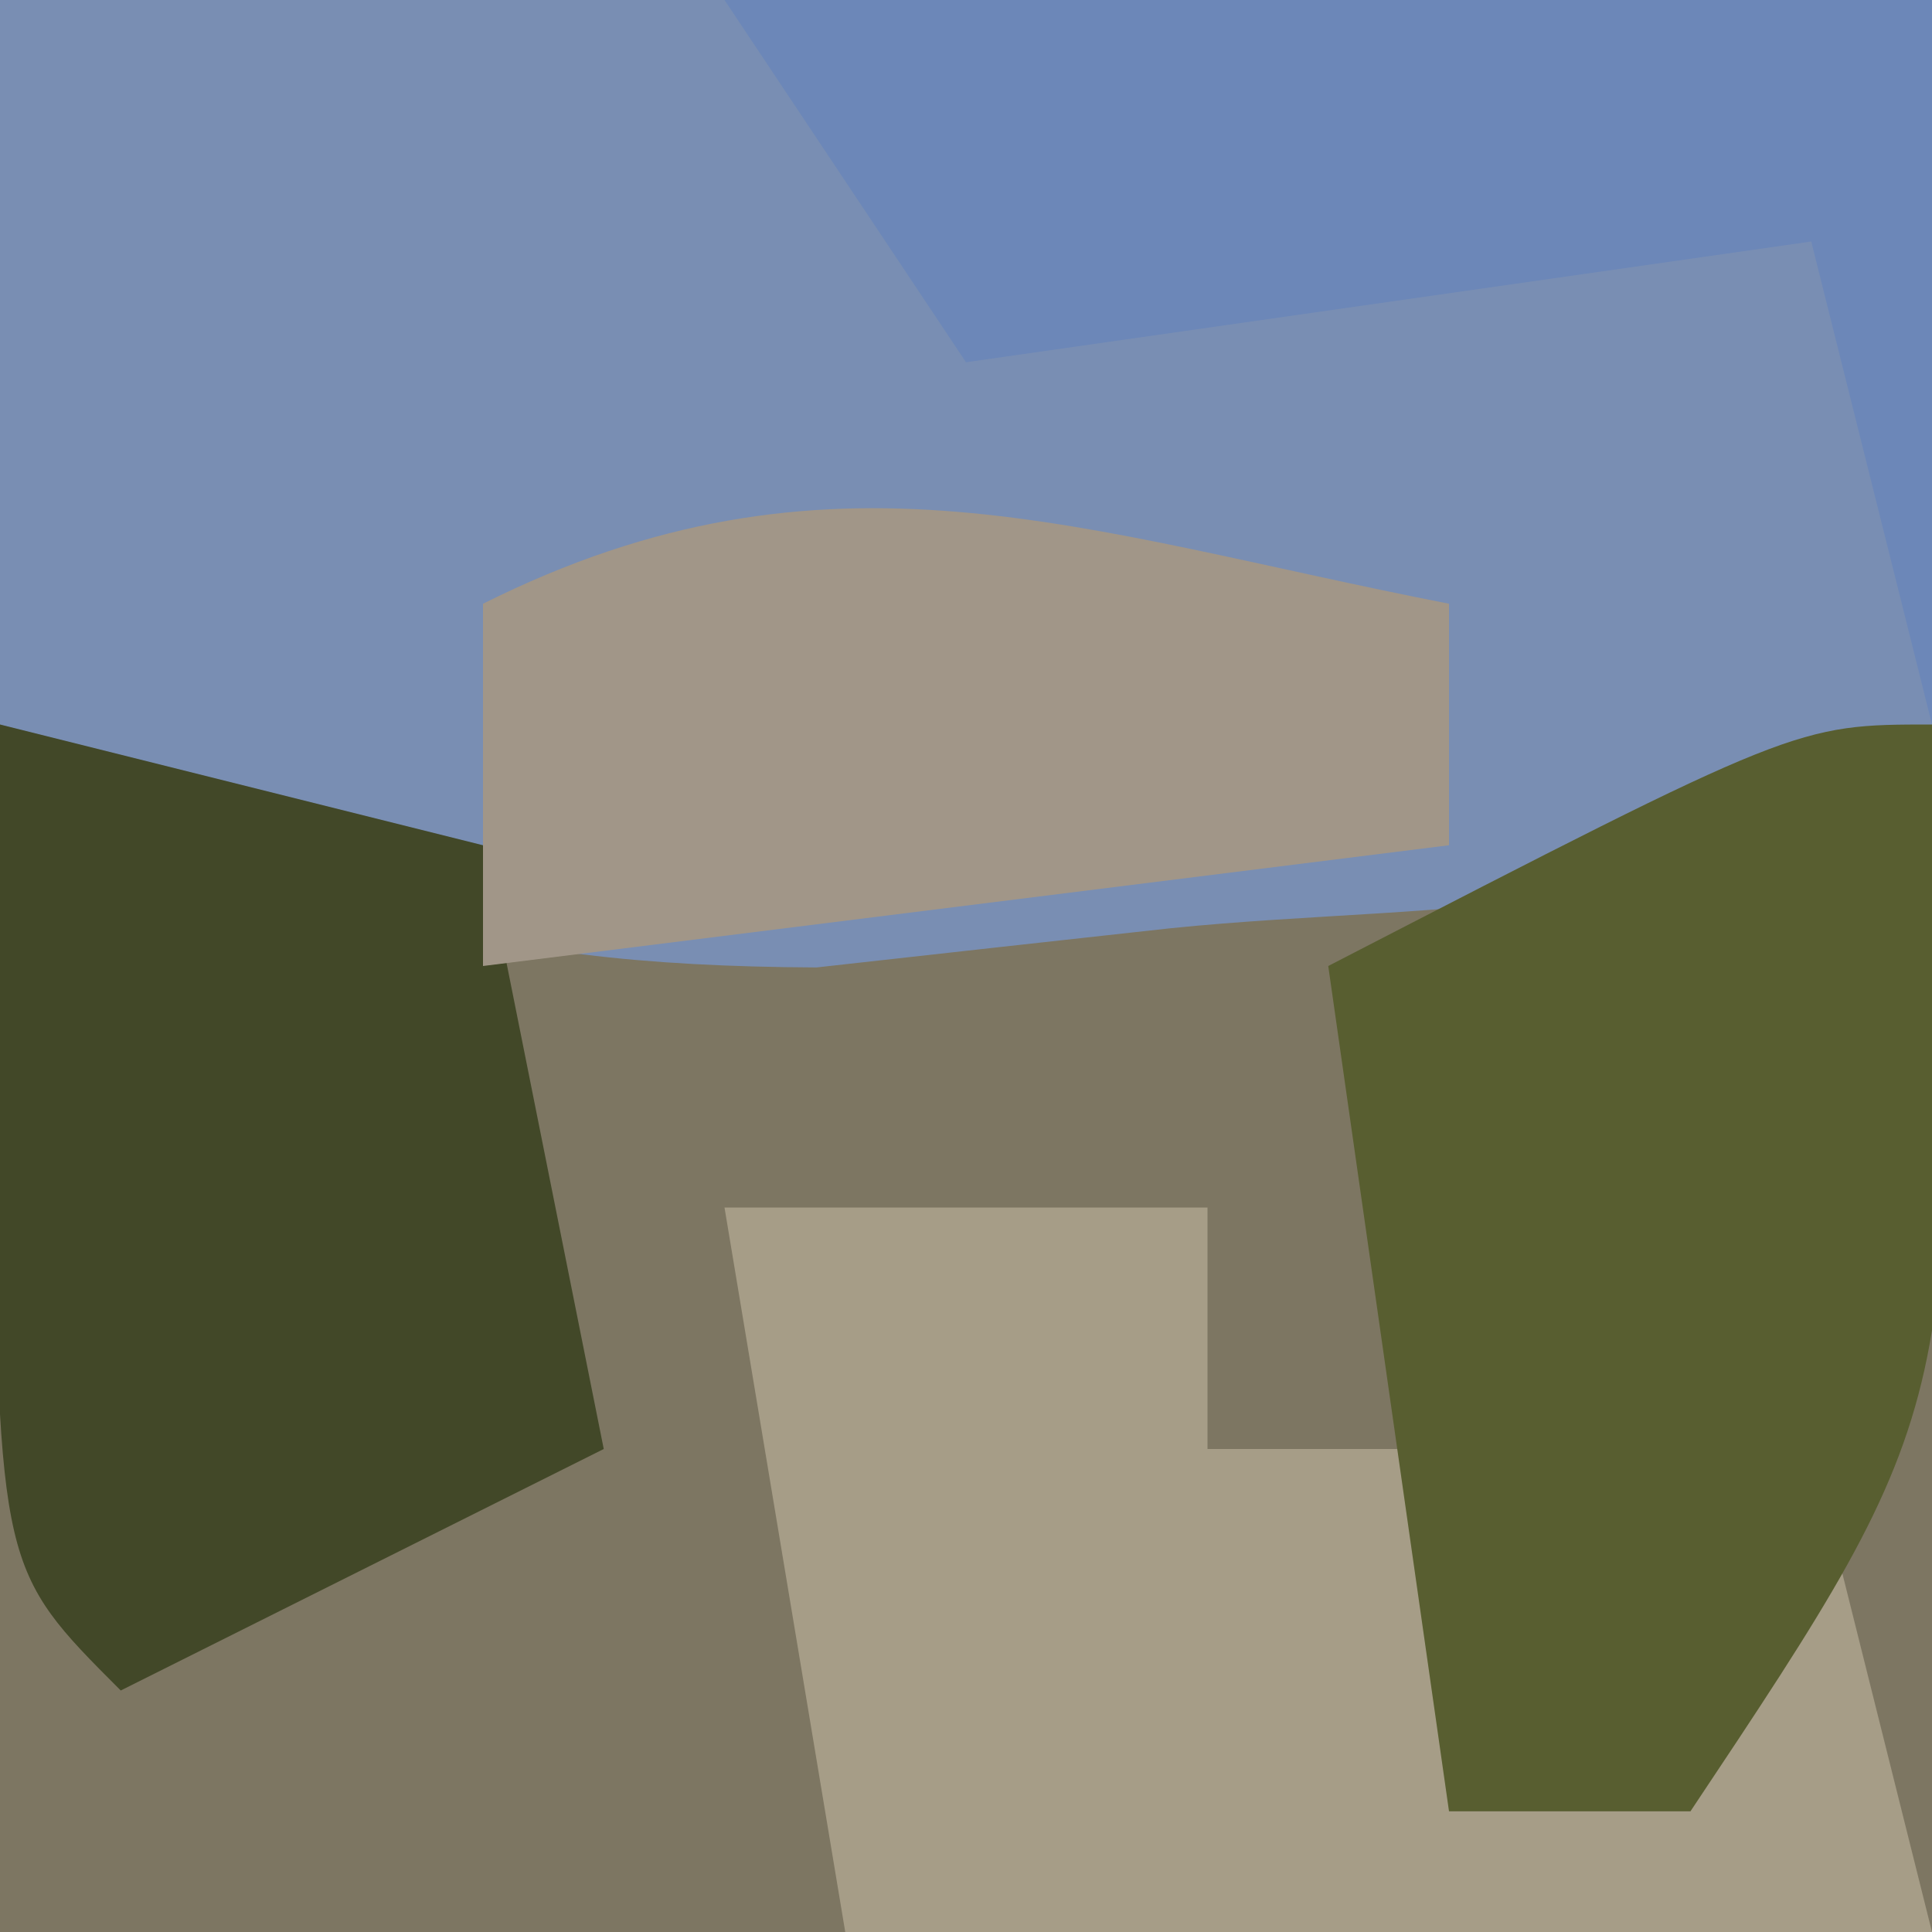
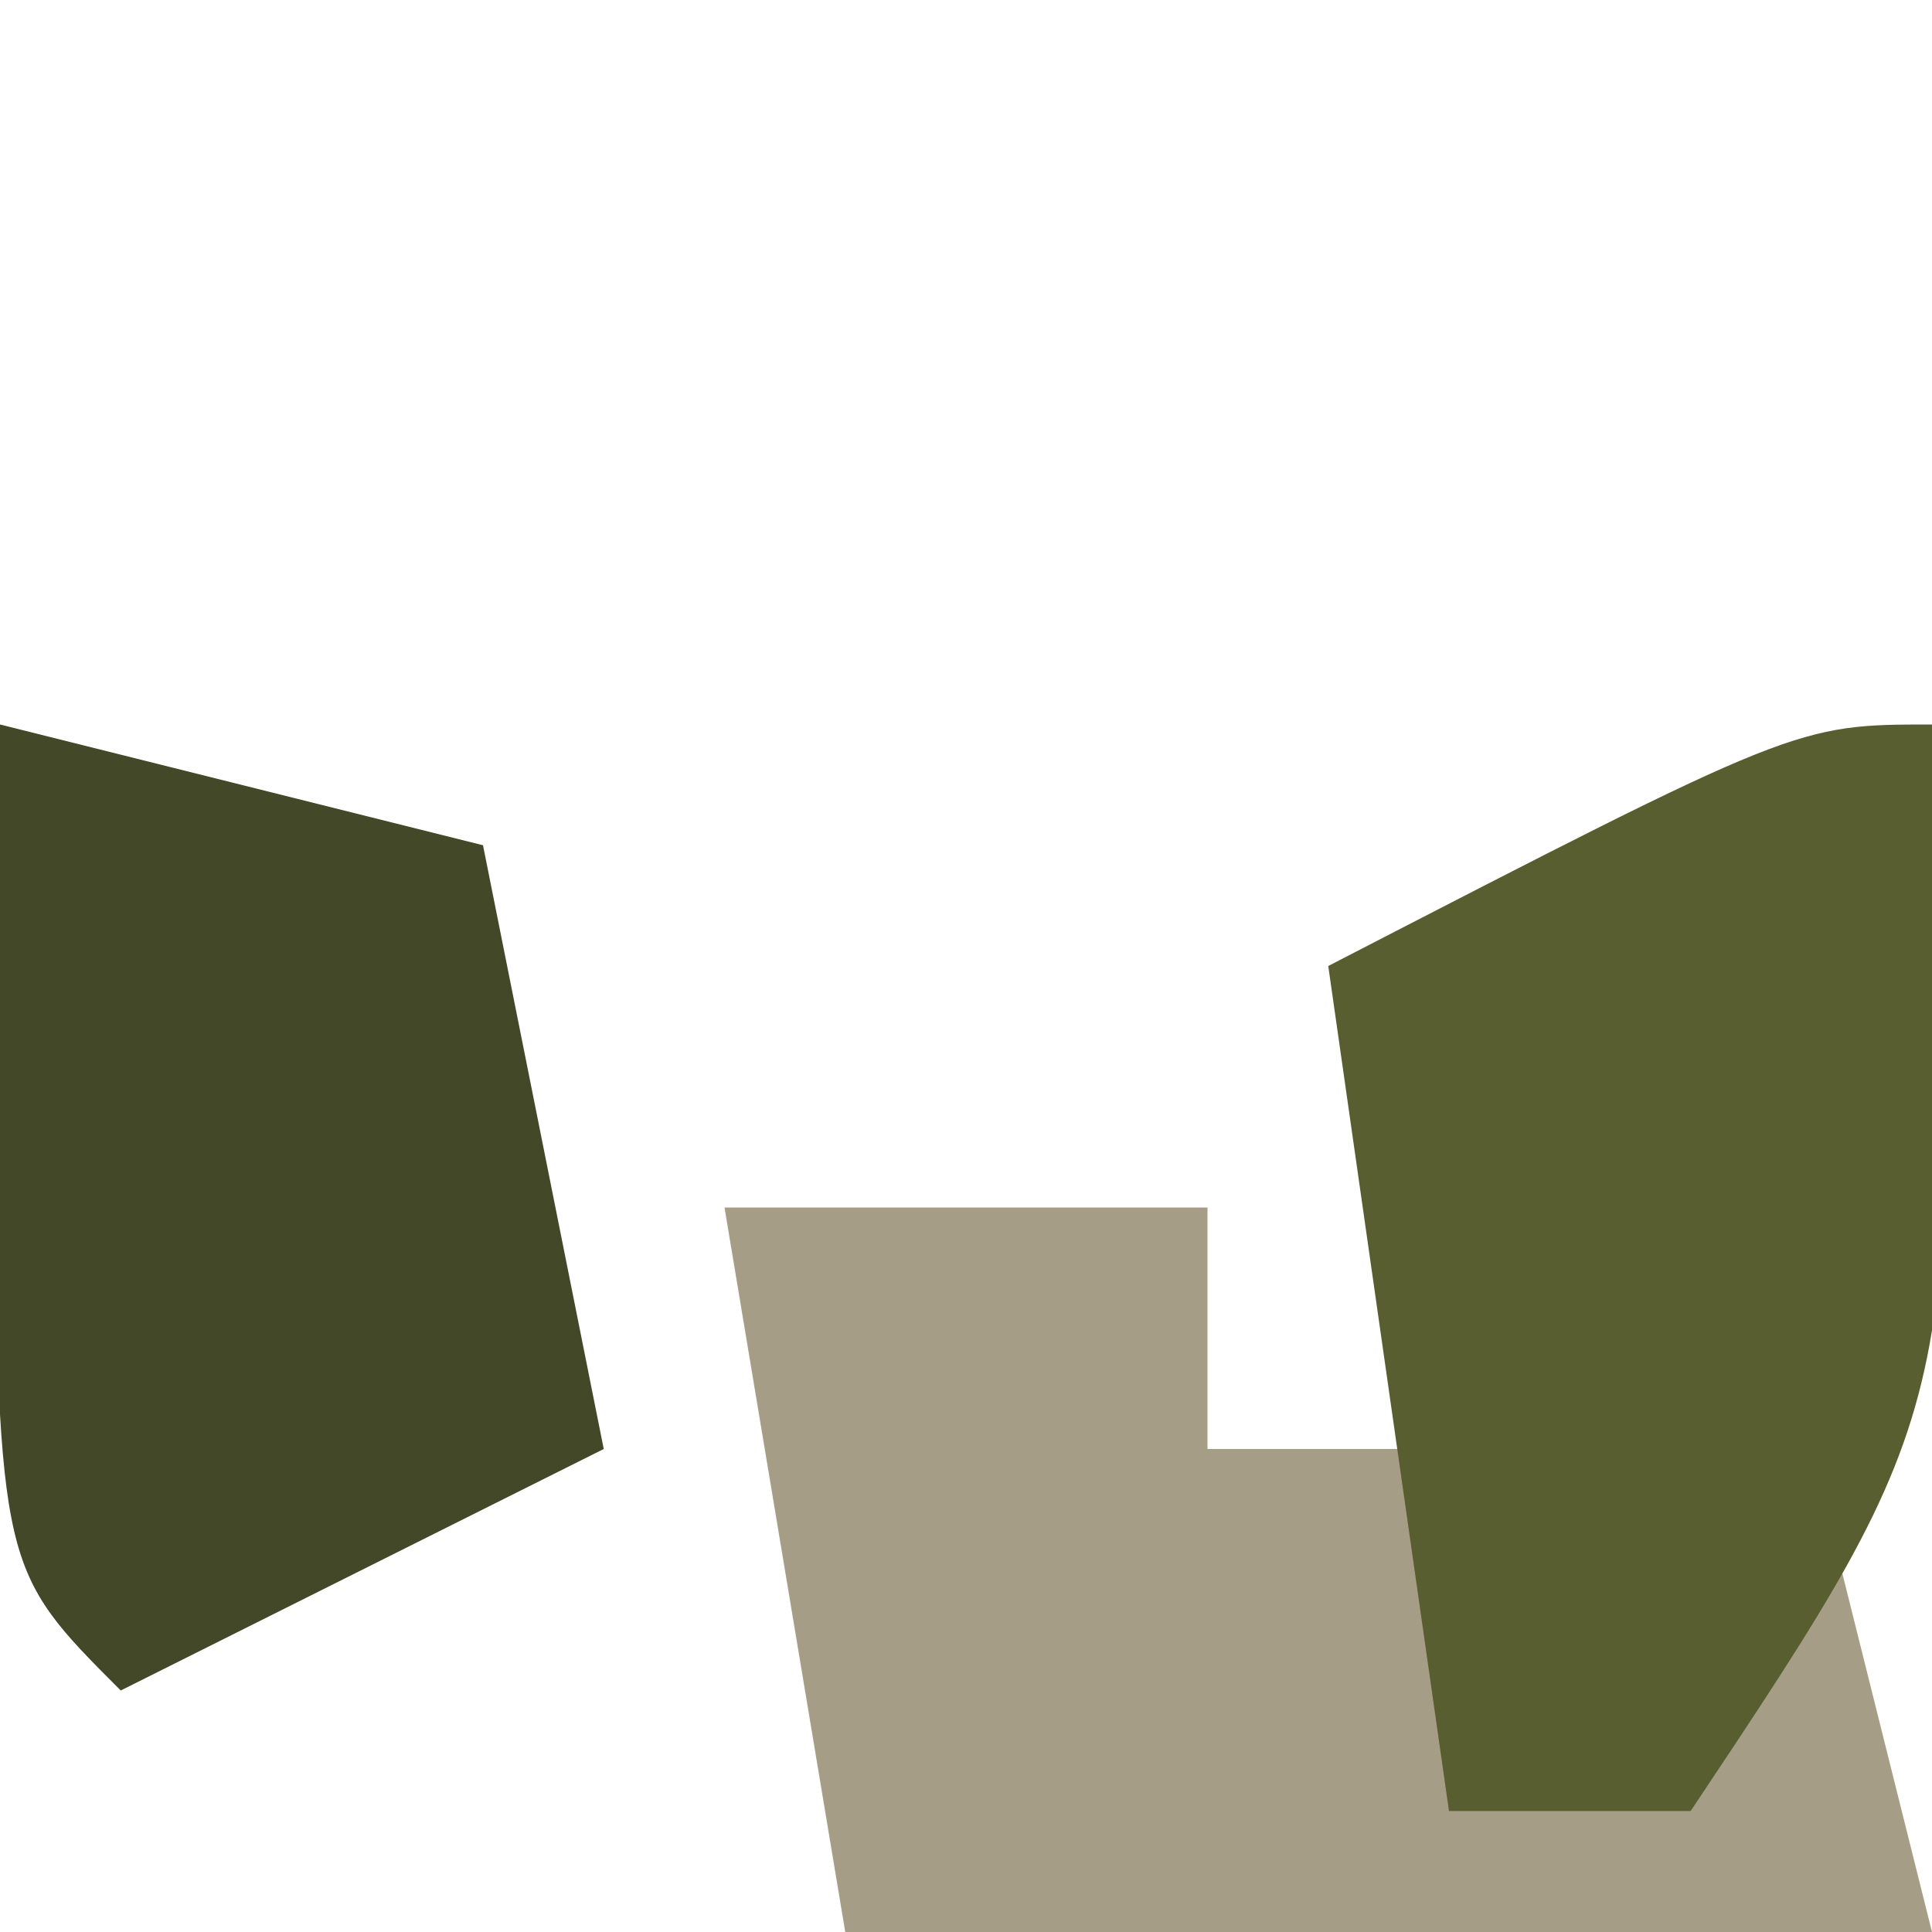
<svg xmlns="http://www.w3.org/2000/svg" version="1.1" width="16" height="16">
-   <path d="M0 0 C5.28 0 10.56 0 16 0 C16 5.28 16 10.56 16 16 C10.72 16 5.44 16 0 16 C0 10.72 0 5.44 0 0 Z " fill="#7D7662" transform="translate(0,0)" />
-   <path d="M0 0 C5.28 0 10.56 0 16 0 C16 1.98 16 3.96 16 6 C14.29 7.71 12.024 7.449 9.688 7.688 C8.722 7.794 7.756 7.901 6.762 8.012 C3.868 7.999 2.429 7.506 0 6 C0 4.02 0 2.04 0 0 Z " fill="#798EB3" transform="translate(0,0)" />
  <path d="M0 0 C1.32 0 2.64 0 4 0 C4 0.66 4 1.32 4 2 C4.66 2 5.32 2 6 2 C6 2.99 6 3.98 6 5 C6.66 5 7.32 5 8 5 C8.33 4.01 8.66 3.02 9 2 C9.33 3.32 9.66 4.64 10 6 C7.03 6 4.06 6 1 6 C0.67 4.02 0.34 2.04 0 0 Z " fill="#A69D87" transform="translate(6,10)" />
  <path d="M0 0 C0.25 5.625 0.25 5.625 -2 9 C-2.66 9 -3.32 9 -4 9 C-4.33 6.69 -4.66 4.38 -5 2 C-1.125 0 -1.125 0 0 0 Z " fill="#585E30" transform="translate(16,6)" />
  <path d="M0 0 C1.32 0.33 2.64 0.66 4 1 C4.33 2.65 4.66 4.3 5 6 C3.02 6.99 3.02 6.99 1 8 C0 7 0 7 -0.062 3.438 C-0.042 2.303 -0.021 1.169 0 0 Z " fill="#424828" transform="translate(0,6)" />
-   <path d="M0 0 C3.3 0 6.6 0 10 0 C10 1.98 10 3.96 10 6 C9.67 4.68 9.34 3.36 9 2 C6.69 2.33 4.38 2.66 2 3 C1.34 2.01 0.68 1.02 0 0 Z " fill="#6C87B8" transform="translate(6,0)" />
-   <path d="M0 0 C0 0.66 0 1.32 0 2 C-2.64 2.33 -5.28 2.66 -8 3 C-8 2.01 -8 1.02 -8 0 C-5.138 -1.431 -3.066 -0.6 0 0 Z " fill="#A19688" transform="translate(12,5)" />
</svg>